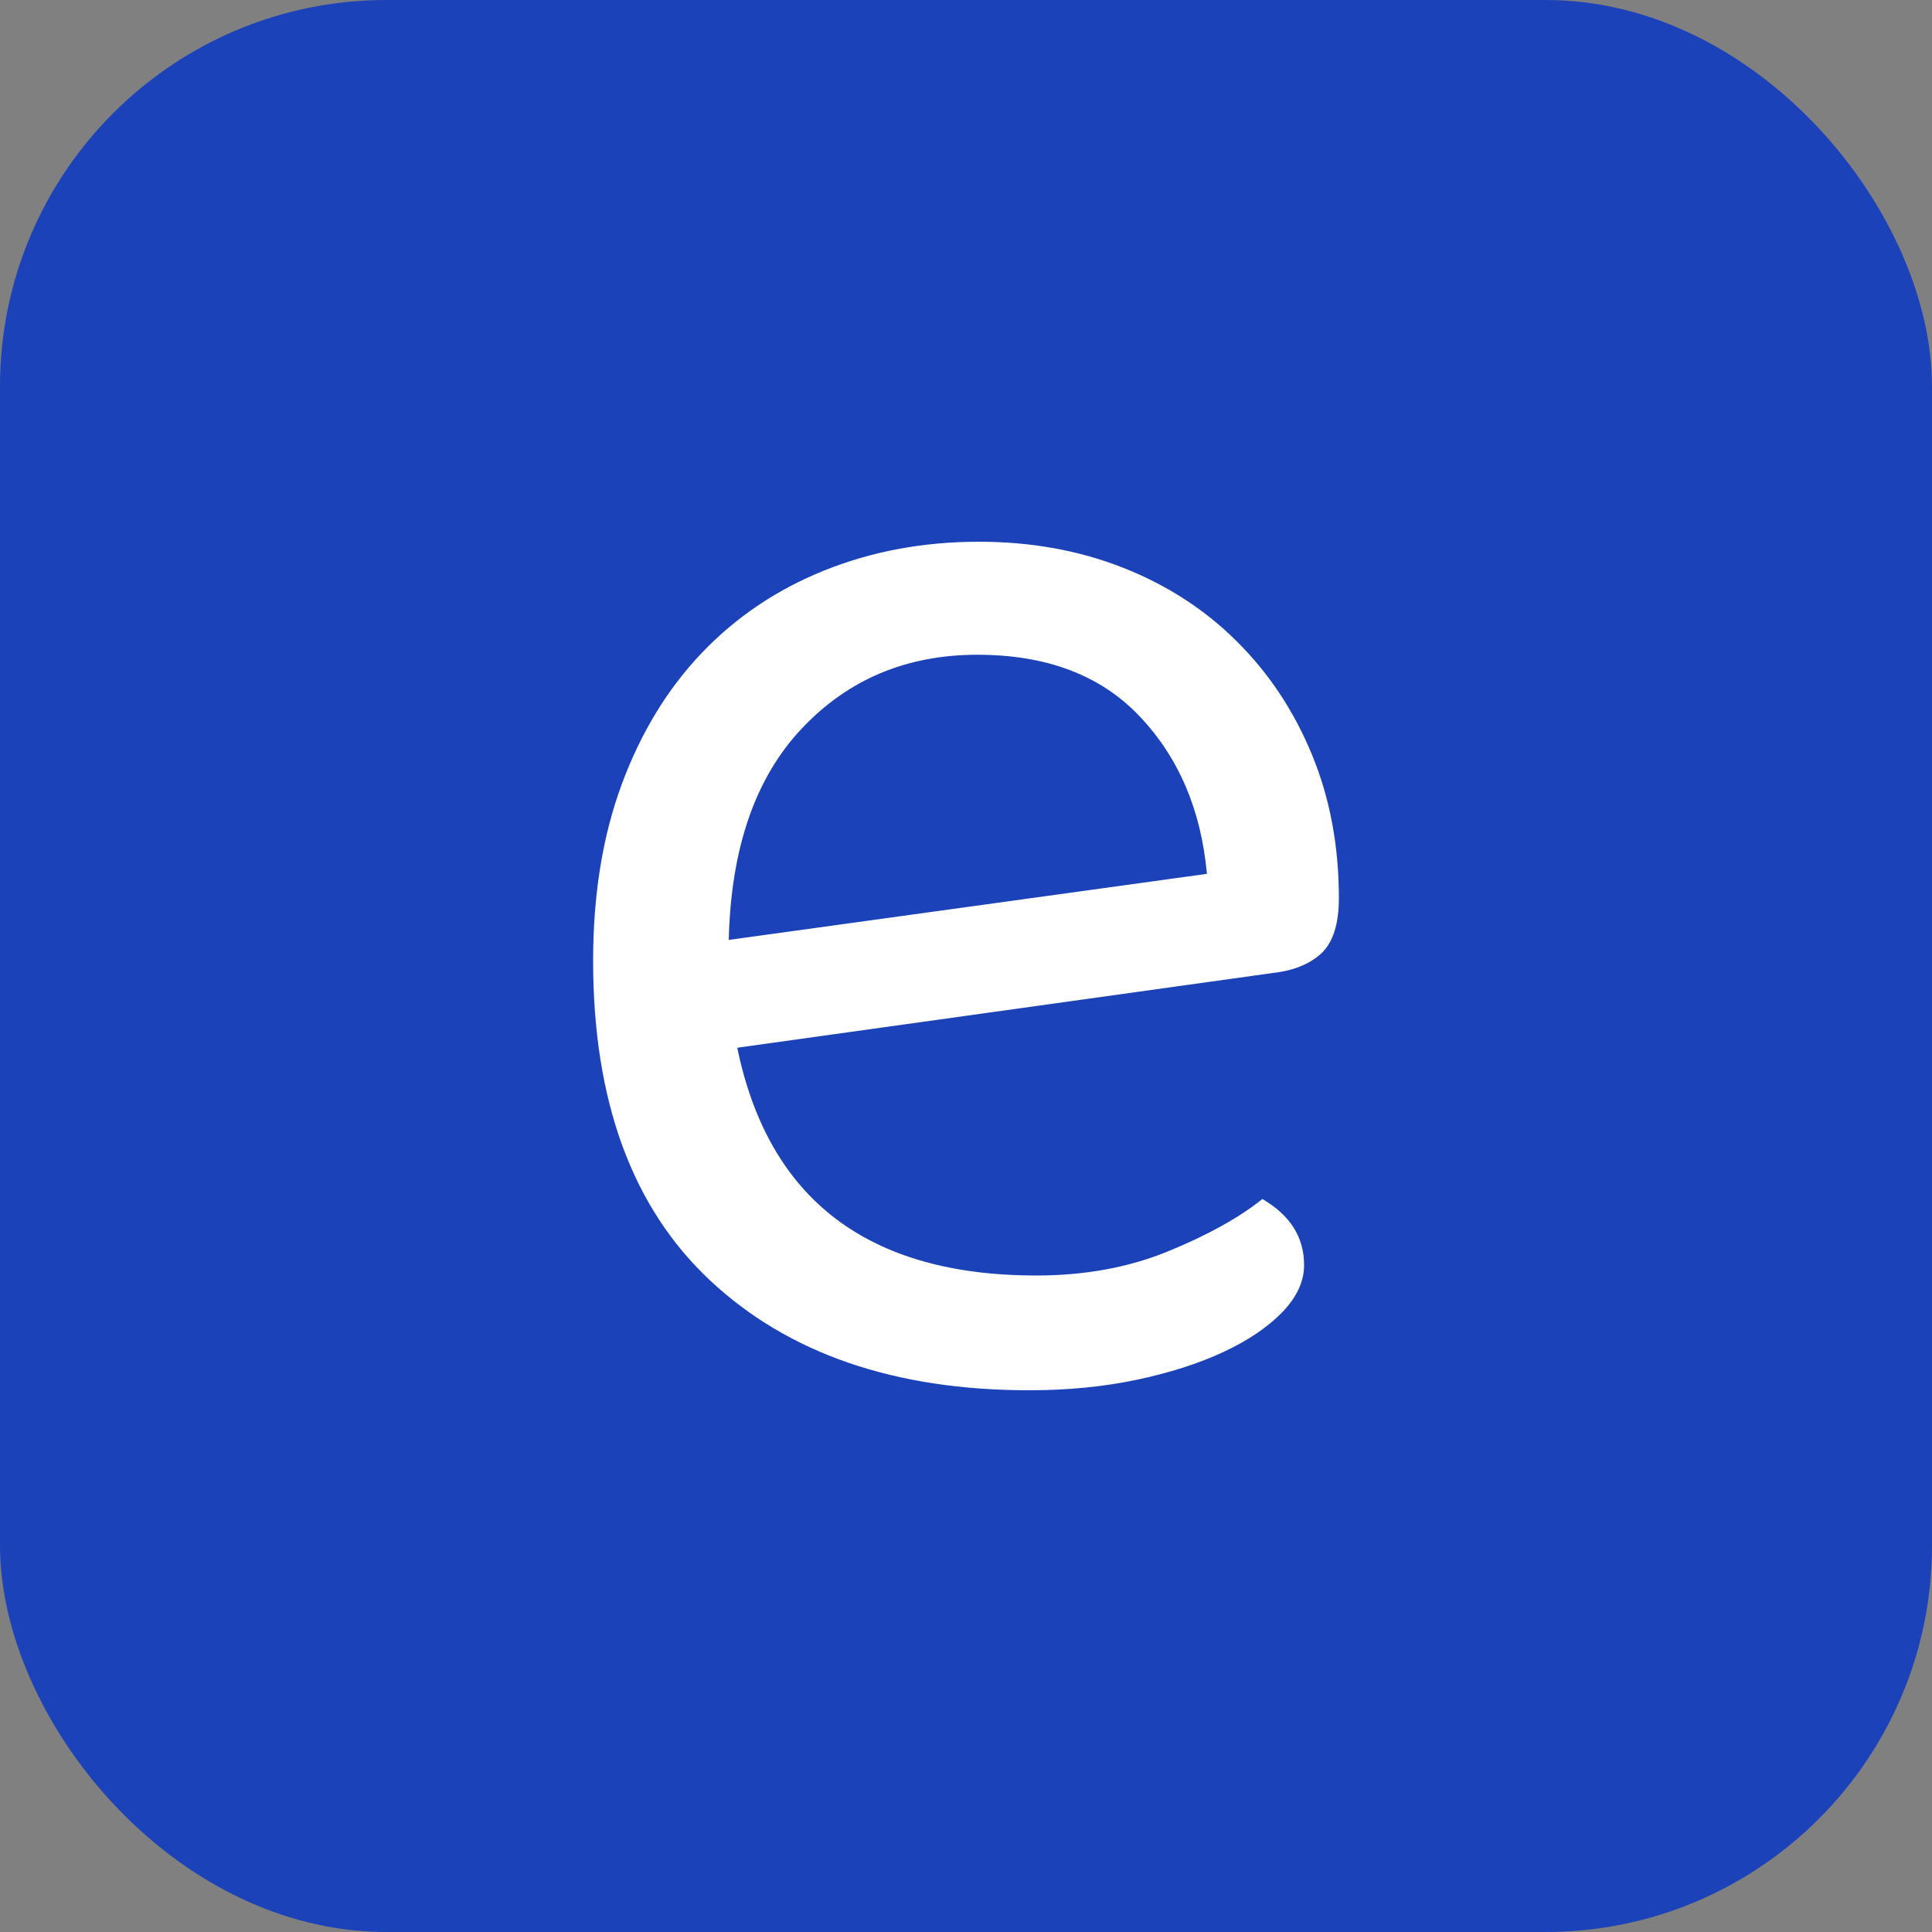
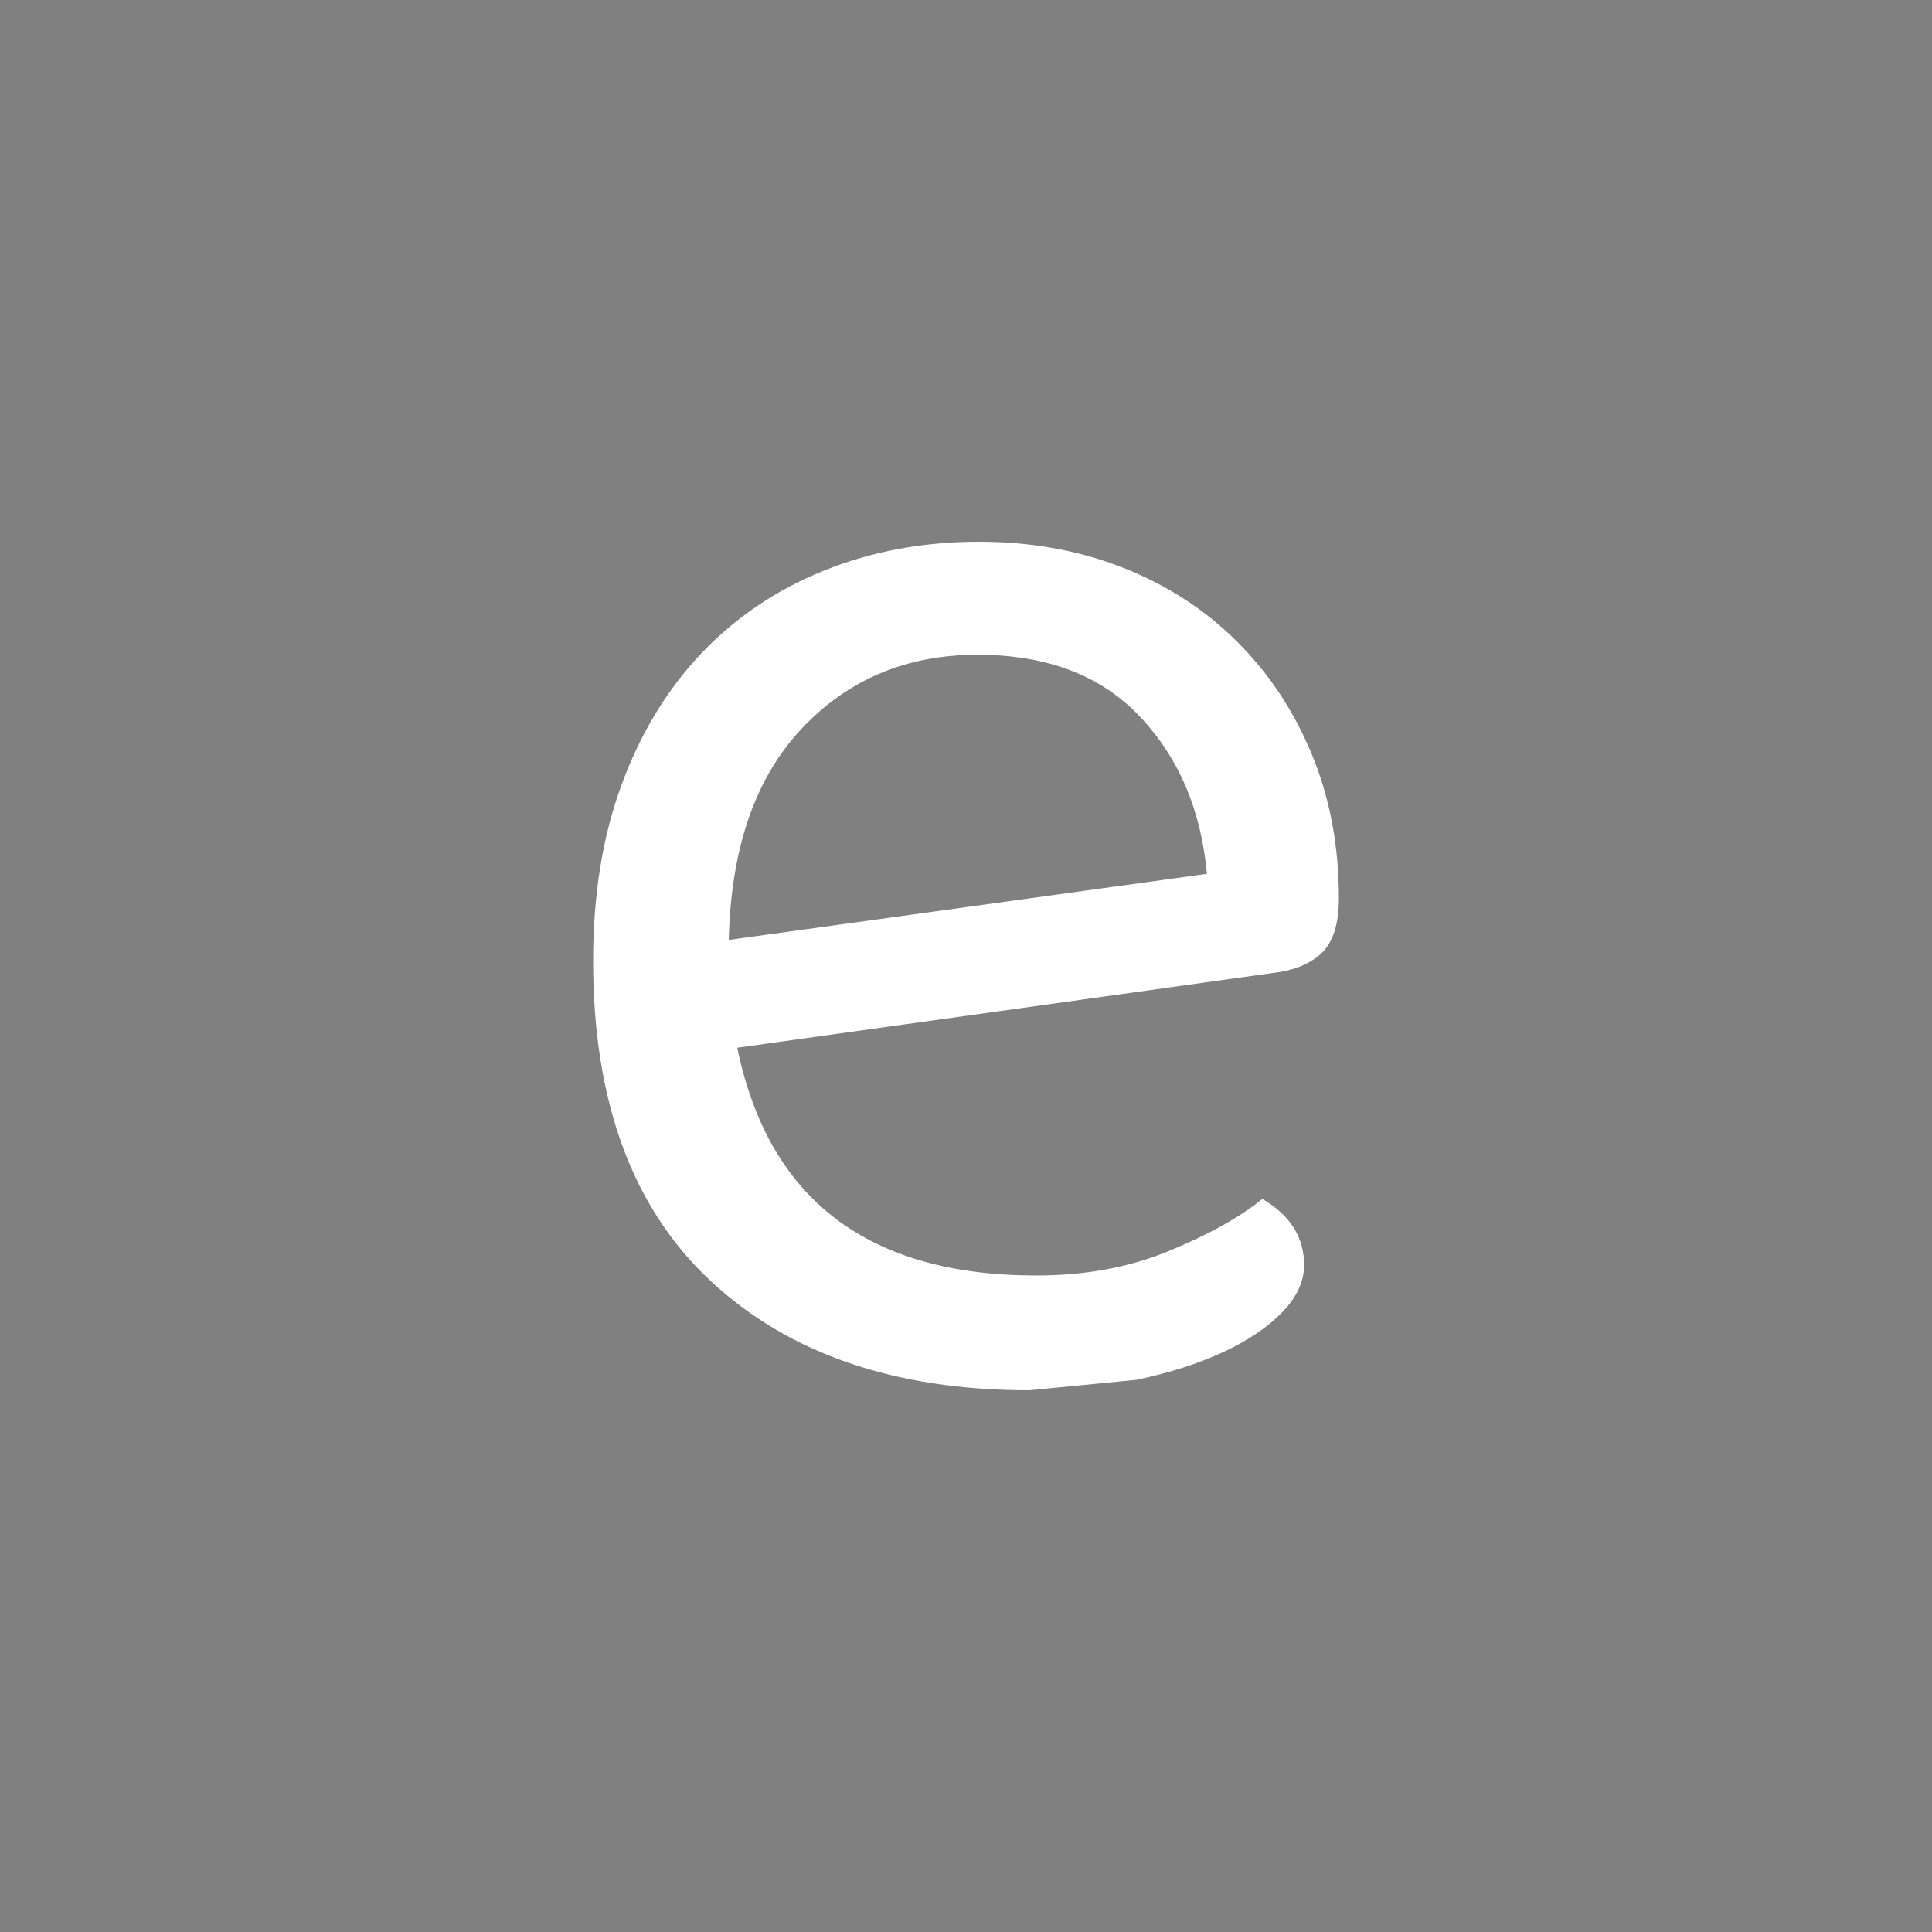
<svg xmlns="http://www.w3.org/2000/svg" width="256" height="256" viewBox="0 0 100 100">
  <rect x="0" y="0" width="100" height="100" fill="#808080" stroke="none" />
-   <rect width="100" height="100" rx="20" fill="#1b42b8" />
-   <path fill="#fff" d="M65.89 50.36L38.16 54.23Q40.59 66.02 53.64 66.02L53.64 66.02Q57.42 66.02 60.48 64.76Q63.55 63.50 65.34 62.06L65.34 62.06Q67.50 63.32 67.50 65.48L67.50 65.48Q67.50 66.74 66.38 67.91Q65.25 69.08 63.32 69.98Q61.39 70.88 58.82 71.42Q56.25 71.96 53.28 71.96L53.28 71.96Q42.84 71.96 36.77 66.29Q30.70 60.62 30.70 49.73L30.70 49.73Q30.70 44.60 32.18 40.60Q33.66 36.59 36.32 33.80Q38.98 31.01 42.66 29.53Q46.36 28.04 50.67 28.04L50.67 28.04Q54.72 28.04 58.14 29.39Q61.56 30.74 64.04 33.22Q66.52 35.69 67.91 39.07Q69.30 42.44 69.30 46.49L69.30 46.49Q69.30 48.47 68.41 49.33Q67.50 50.18 65.89 50.36L65.89 50.36ZM50.59 33.89L50.59 33.89Q45.09 33.89 41.49 37.72Q37.89 41.54 37.72 48.65L37.72 48.65L62.47 45.23Q62.02 40.28 59 37.09Q55.98 33.89 50.59 33.89Z" />
+   <path fill="#fff" d="M65.89 50.36L38.16 54.23Q40.59 66.02 53.64 66.02L53.64 66.02Q57.42 66.02 60.48 64.76Q63.55 63.50 65.34 62.06L65.34 62.06Q67.50 63.32 67.50 65.48L67.50 65.48Q67.50 66.74 66.38 67.91Q65.25 69.08 63.32 69.98Q61.39 70.88 58.82 71.42L53.28 71.96Q42.84 71.96 36.77 66.29Q30.70 60.62 30.70 49.73L30.70 49.73Q30.70 44.60 32.18 40.60Q33.66 36.59 36.32 33.80Q38.98 31.01 42.66 29.53Q46.36 28.04 50.67 28.04L50.67 28.04Q54.72 28.04 58.14 29.39Q61.56 30.74 64.04 33.22Q66.52 35.69 67.91 39.07Q69.30 42.44 69.30 46.49L69.30 46.49Q69.30 48.47 68.41 49.33Q67.50 50.18 65.89 50.36L65.89 50.36ZM50.59 33.89L50.59 33.89Q45.09 33.89 41.49 37.72Q37.89 41.54 37.72 48.65L37.72 48.65L62.47 45.23Q62.02 40.28 59 37.09Q55.98 33.89 50.59 33.89Z" />
</svg>